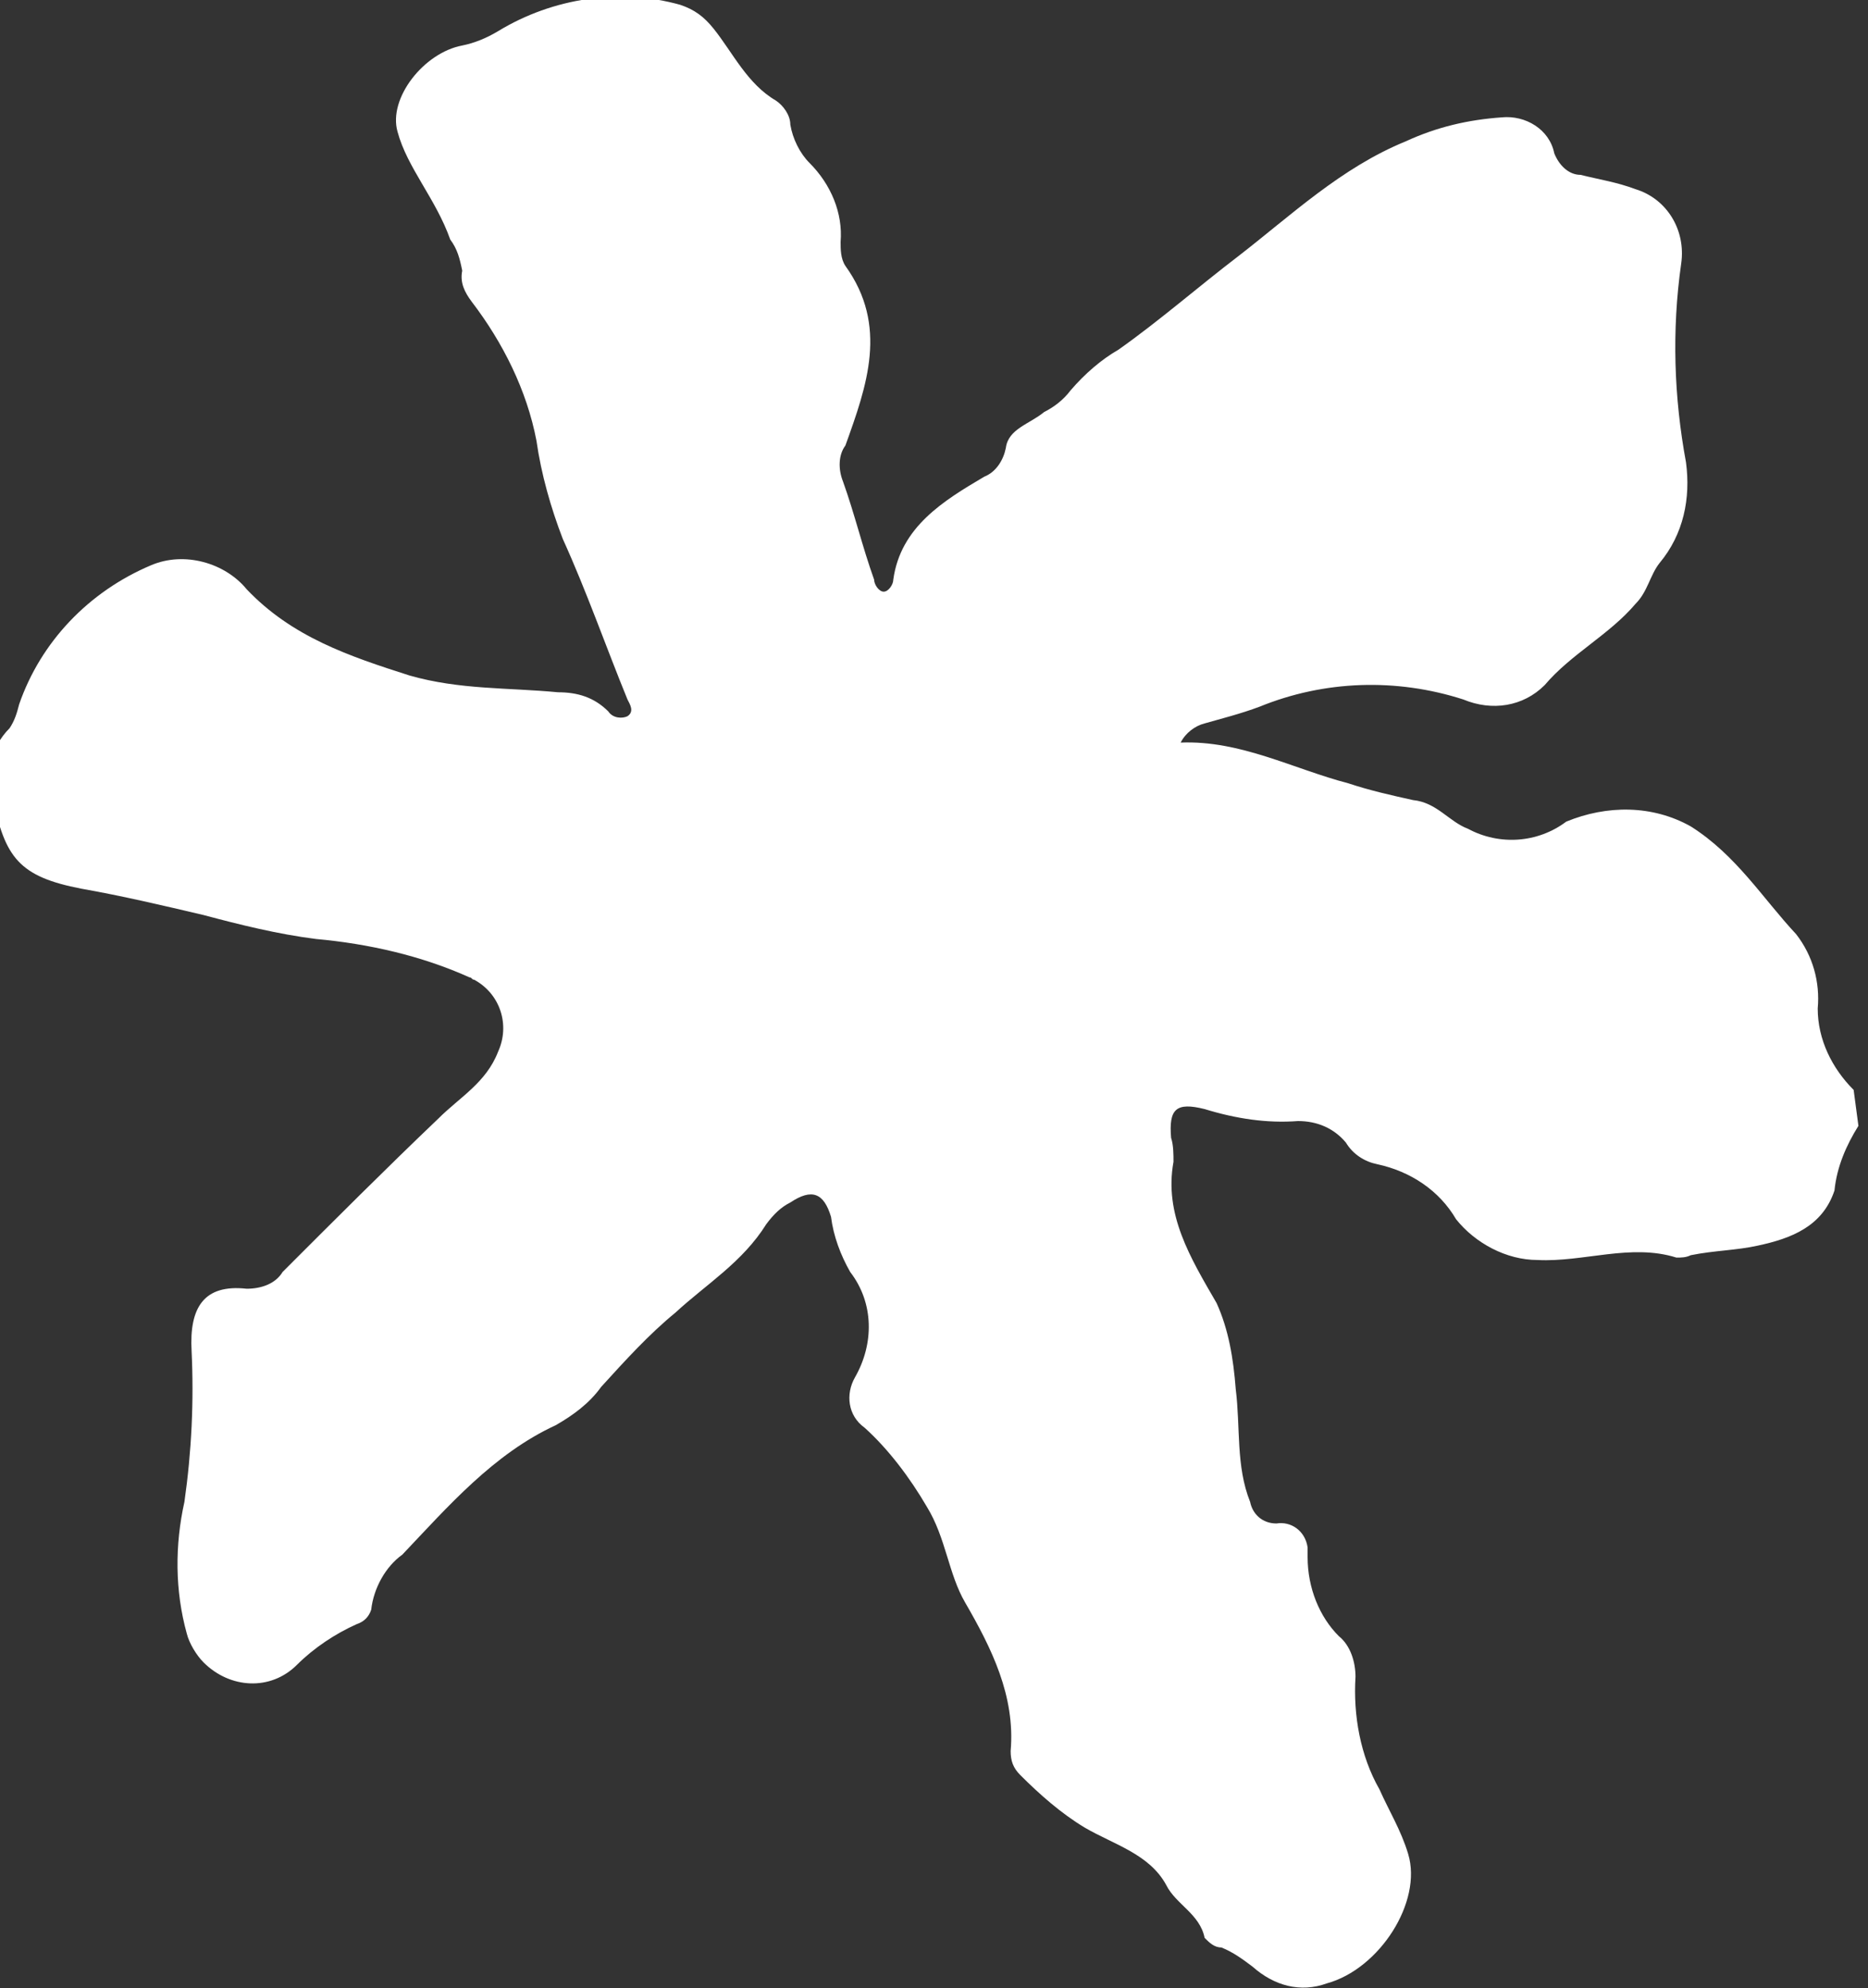
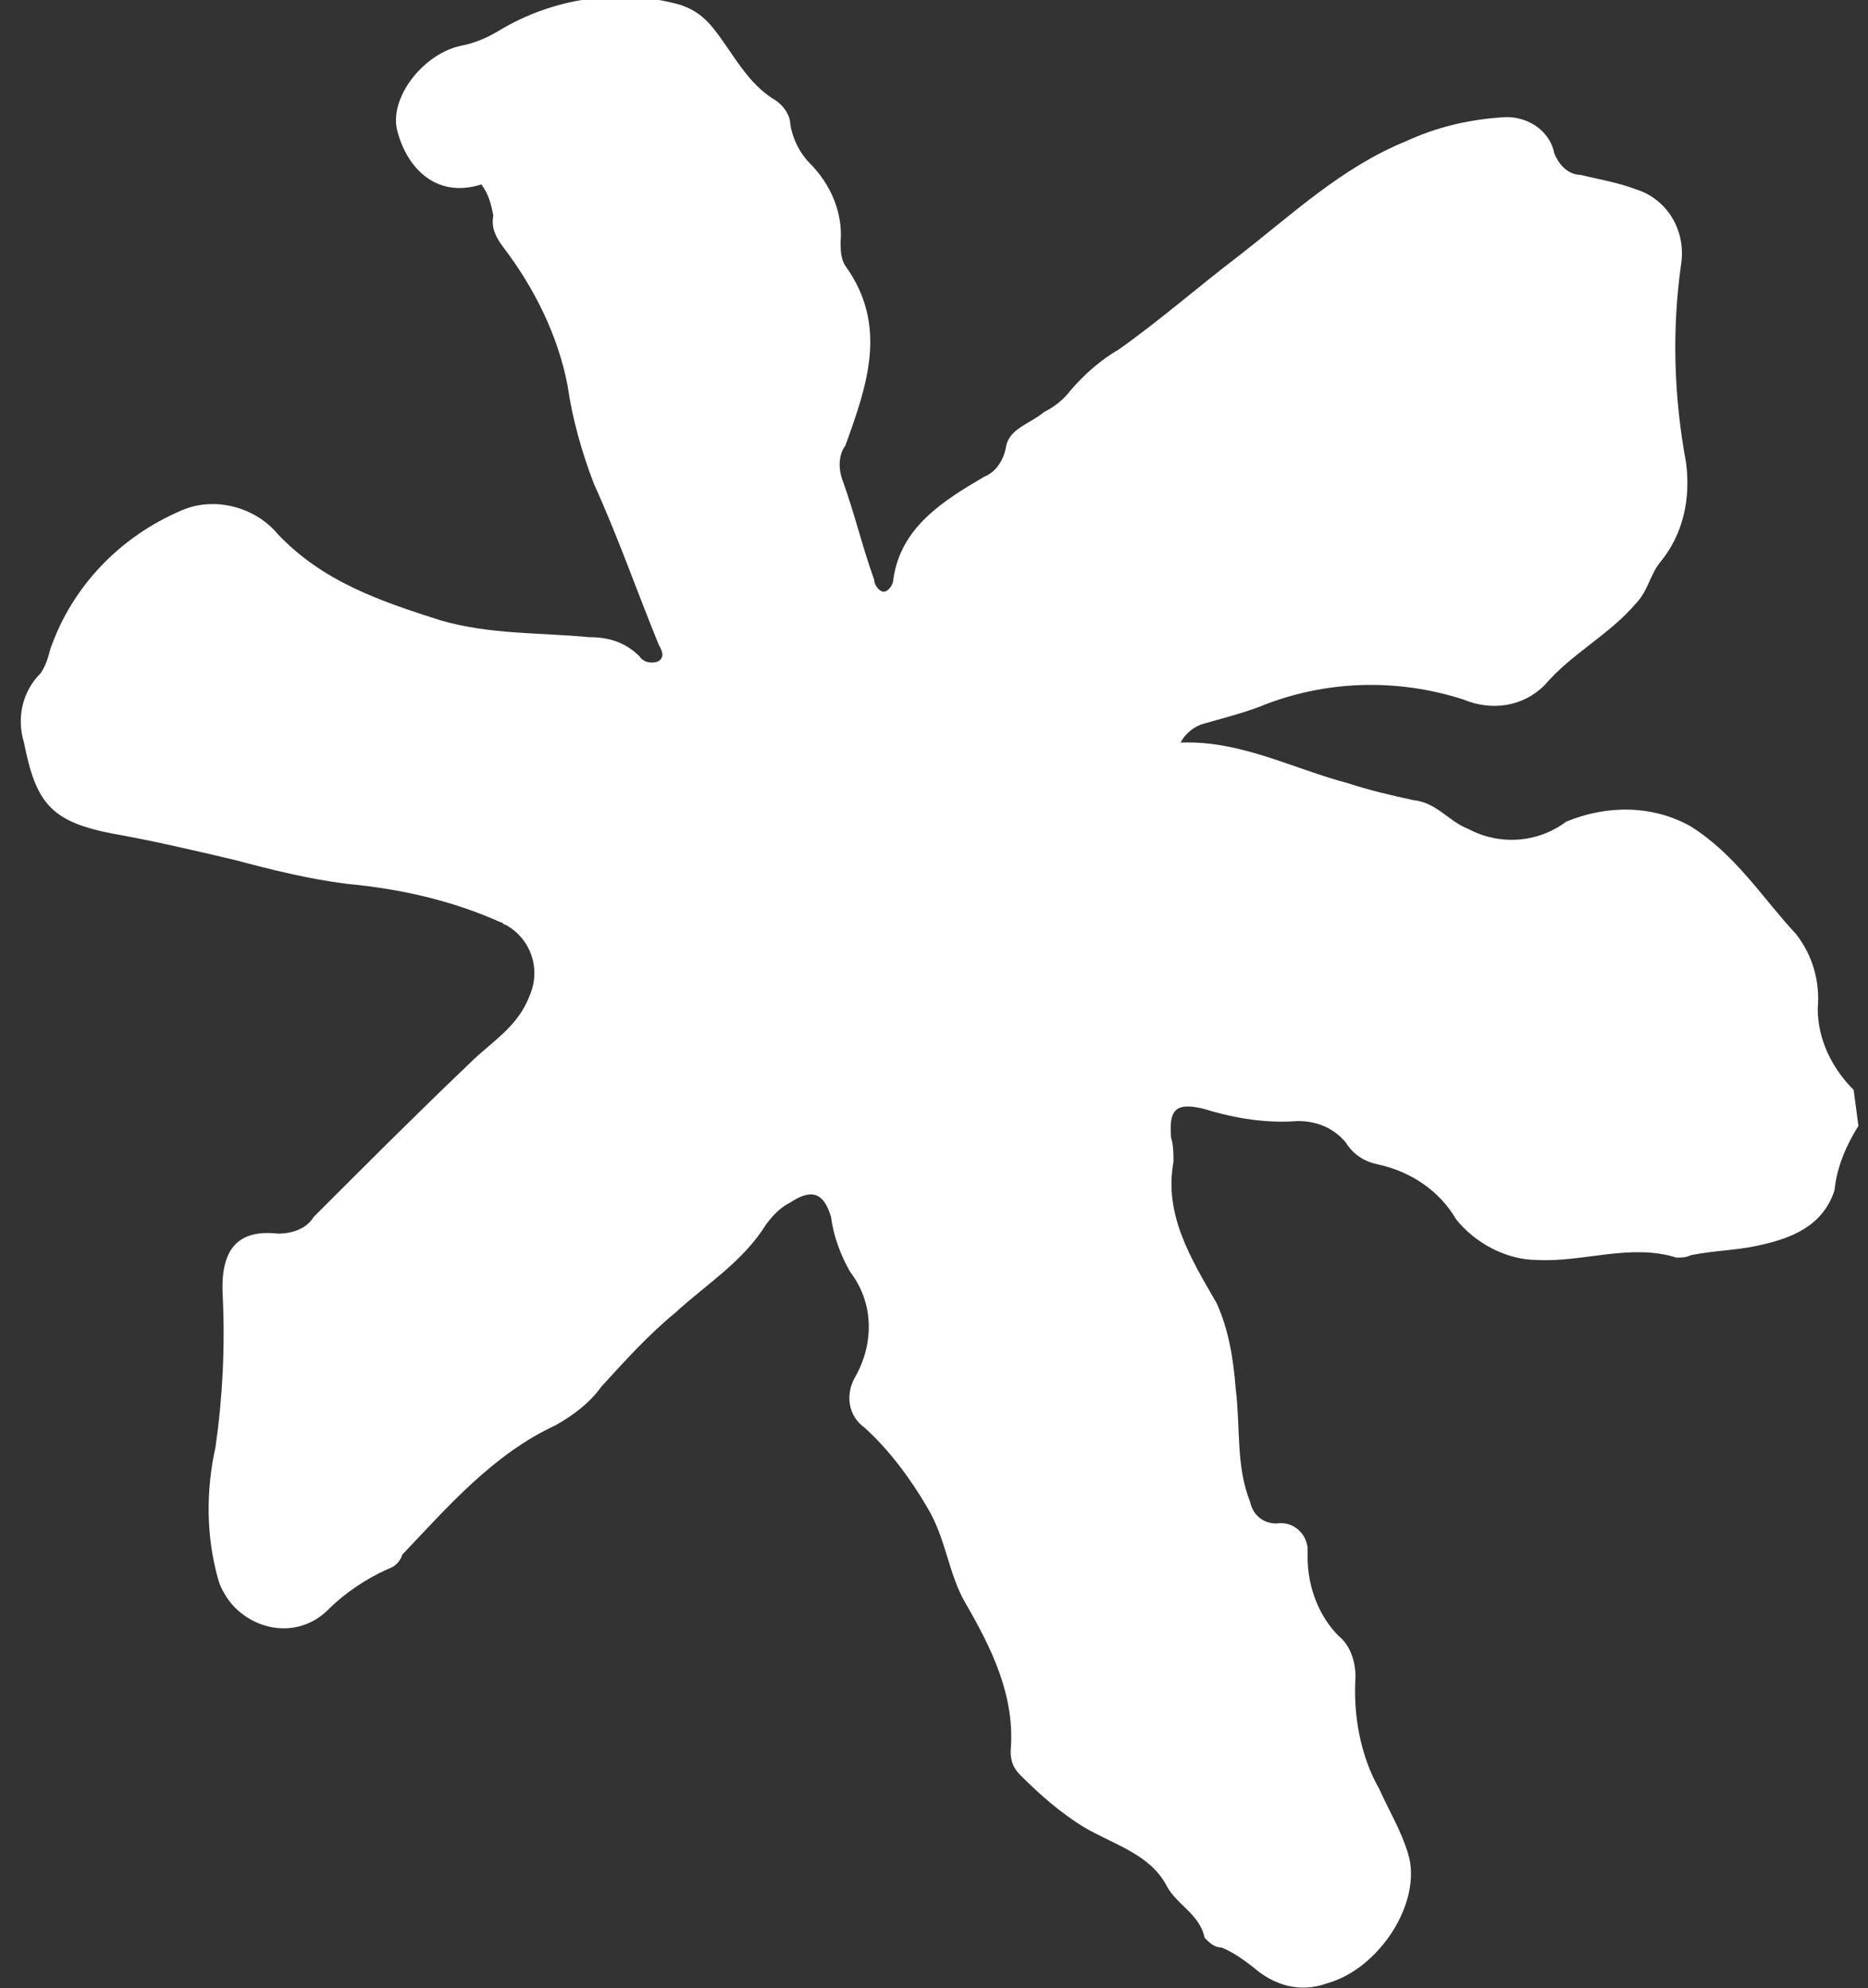
<svg xmlns="http://www.w3.org/2000/svg" version="1.1" id="Layer_1" x="0px" y="0px" viewBox="0 0 78 83" style="enable-background:new 0 0 78 83;" xml:space="preserve">
  <rect x="0" y="0" width="78" height="83" fill="#333333" stroke="none" />
  <style type="text/css">
	.st0{fill:#FFFFFF;}
</style>
-   <path class="st0" d="M77.6,47c-0.5,0.8-0.9,1.7-1,2.7c-0.5,1.5-1.8,2-3.2,2.3c-0.9,0.2-1.8,0.2-2.8,0.4c-0.2,0.1-0.4,0.1-0.6,0.1  c-1.9-0.6-3.9,0.2-5.8,0.1c-1.3,0-2.6-0.7-3.4-1.7c-0.7-1.2-1.9-2-3.3-2.3c-0.5-0.1-1-0.4-1.3-0.9c-0.5-0.6-1.2-0.9-2-0.9  c-1.3,0.1-2.6-0.1-3.9-0.5c-1.2-0.3-1.5,0-1.4,1.2c0.1,0.3,0.1,0.7,0.1,1c-0.4,2.2,0.7,4,1.8,5.9c0.5,1.1,0.7,2.3,0.8,3.6  c0.2,1.6,0,3.2,0.6,4.7c0.1,0.5,0.5,0.9,1.1,0.9c0.6-0.1,1.2,0.3,1.3,1c0,0.1,0,0.3,0,0.4c0,1.3,0.5,2.5,1.3,3.3  c0.5,0.4,0.7,1.1,0.7,1.7c-0.1,1.6,0.2,3.3,1,4.7c0.4,0.9,0.9,1.7,1.2,2.7c0.6,2-1.2,4.8-3.4,5.4c-1.1,0.4-2.2,0.1-3.1-0.7  c-0.4-0.3-0.8-0.6-1.3-0.8c-0.3,0-0.5-0.2-0.7-0.4c-0.2-1-1.2-1.4-1.6-2.2c-0.7-1.3-2.2-1.7-3.4-2.4c-1-0.6-1.9-1.4-2.7-2.2  c-0.3-0.3-0.4-0.6-0.4-1c0.2-2.3-0.8-4.3-1.9-6.2c-0.7-1.2-0.8-2.7-1.6-4c-0.7-1.2-1.6-2.4-2.6-3.3c-0.7-0.5-0.8-1.4-0.4-2.1  c0.8-1.4,0.8-3.1-0.2-4.4c-0.4-0.7-0.7-1.5-0.8-2.3c-0.3-1-0.8-1.2-1.7-0.6c-0.4,0.2-0.7,0.5-1,0.9c-1,1.6-2.5,2.5-3.8,3.7  c-1.1,0.9-2.1,2-3.1,3.1c-0.5,0.7-1.2,1.2-1.9,1.6c-2.6,1.2-4.5,3.4-6.4,5.4c-0.7,0.5-1.2,1.4-1.3,2.3c-0.1,0.3-0.3,0.5-0.6,0.6  c-0.9,0.4-1.8,1-2.5,1.7c-1.1,1.1-2.8,1-3.9-0.1c-0.3-0.3-0.6-0.8-0.7-1.2c-0.5-1.8-0.5-3.7-0.1-5.5c0.3-2.1,0.4-4.2,0.3-6.3  c-0.1-1.8,0.5-2.8,2.3-2.6c0.6,0,1.2-0.2,1.5-0.7c2.2-2.2,4.3-4.3,6.5-6.4c0.9-0.9,2-1.5,2.5-2.8c0.5-1.1,0.1-2.4-1-3  c-0.1,0-0.1-0.1-0.2-0.1c-2-0.9-4.2-1.4-6.4-1.6c-1.6-0.2-3.2-0.6-4.7-1c-1.7-0.4-3.4-0.8-5.1-1.1c-2.6-0.5-3.2-1.3-3.7-3.8  c-0.3-1-0.1-2.1,0.7-2.9c0.2-0.3,0.3-0.6,0.4-1c0.9-2.6,2.9-4.7,5.5-5.8c1.4-0.6,3.1-0.1,4,1c1.9,2,4.3,2.8,6.8,3.6  c2.1,0.6,4.1,0.5,6.2,0.7c0.8,0,1.5,0.2,2.1,0.8c0.2,0.3,0.6,0.3,0.8,0.2c0.3-0.2,0.1-0.5,0-0.7c-0.9-2.2-1.7-4.5-2.7-6.7  c-0.5-1.3-0.9-2.7-1.1-4.1c-0.4-2.1-1.4-4.1-2.7-5.8c-0.3-0.4-0.5-0.8-0.4-1.3c-0.1-0.5-0.2-0.9-0.5-1.3C18.2,8.3,17,7,16.6,5.5  c-0.4-1.4,1.1-3.3,2.7-3.6c0.5-0.1,1-0.3,1.5-0.6c2.3-1.4,5.1-1.8,7.6-1.1c0.6,0.2,1,0.5,1.4,1c0.8,1,1.4,2.3,2.6,3  c0.3,0.2,0.6,0.6,0.6,1c0.1,0.6,0.4,1.2,0.8,1.6c0.9,0.9,1.4,2.1,1.3,3.3c0,0.3,0,0.7,0.2,1c1.8,2.5,0.9,5,0,7.5  C35,19,35,19.6,35.2,20.1c0.5,1.4,0.8,2.7,1.3,4.1c0,0.2,0.2,0.5,0.4,0.5c0.2,0,0.4-0.3,0.4-0.5c0.3-2.2,2.1-3.3,3.8-4.3  c0.5-0.2,0.8-0.7,0.9-1.2c0.1-0.8,1-1,1.6-1.5c0.4-0.2,0.8-0.5,1.1-0.9c0.6-0.7,1.3-1.3,2-1.7c1.7-1.2,3.3-2.6,5-3.9  C53.9,9,56,7,58.7,5.9c1.3-0.6,2.6-0.9,4-1c1-0.1,2,0.5,2.2,1.5c0.2,0.5,0.6,0.9,1.1,0.9c0.8,0.2,1.5,0.3,2.3,0.6  c1.3,0.4,2.1,1.7,1.9,3.1c-0.4,2.8-0.3,5.6,0.2,8.3c0.2,1.5-0.1,3-1.1,4.2c-0.4,0.5-0.5,1.2-1,1.7c-1.1,1.3-2.7,2.1-3.8,3.4  c-0.9,0.9-2.2,1.1-3.4,0.6c-2.8-0.9-5.8-0.8-8.5,0.3c-0.8,0.3-1.6,0.5-2.3,0.7c-0.4,0.1-0.8,0.4-1,0.8c2.5-0.1,4.7,1.1,7,1.7  c0.9,0.3,1.8,0.5,2.7,0.7c1,0.1,1.5,0.9,2.3,1.2c1.3,0.7,2.9,0.6,4.1-0.3c1.7-0.7,3.6-0.7,5.2,0.2c1.9,1.2,3,3,4.4,4.5  c0.7,0.9,1,2,0.9,3.1c0,1.3,0.6,2.5,1.5,3.4L77.6,47L77.6,47z" />
+   <path class="st0" d="M77.6,47c-0.5,0.8-0.9,1.7-1,2.7c-0.5,1.5-1.8,2-3.2,2.3c-0.9,0.2-1.8,0.2-2.8,0.4c-0.2,0.1-0.4,0.1-0.6,0.1  c-1.9-0.6-3.9,0.2-5.8,0.1c-1.3,0-2.6-0.7-3.4-1.7c-0.7-1.2-1.9-2-3.3-2.3c-0.5-0.1-1-0.4-1.3-0.9c-0.5-0.6-1.2-0.9-2-0.9  c-1.3,0.1-2.6-0.1-3.9-0.5c-1.2-0.3-1.5,0-1.4,1.2c0.1,0.3,0.1,0.7,0.1,1c-0.4,2.2,0.7,4,1.8,5.9c0.5,1.1,0.7,2.3,0.8,3.6  c0.2,1.6,0,3.2,0.6,4.7c0.1,0.5,0.5,0.9,1.1,0.9c0.6-0.1,1.2,0.3,1.3,1c0,0.1,0,0.3,0,0.4c0,1.3,0.5,2.5,1.3,3.3  c0.5,0.4,0.7,1.1,0.7,1.7c-0.1,1.6,0.2,3.3,1,4.7c0.4,0.9,0.9,1.7,1.2,2.7c0.6,2-1.2,4.8-3.4,5.4c-1.1,0.4-2.2,0.1-3.1-0.7  c-0.4-0.3-0.8-0.6-1.3-0.8c-0.3,0-0.5-0.2-0.7-0.4c-0.2-1-1.2-1.4-1.6-2.2c-0.7-1.3-2.2-1.7-3.4-2.4c-1-0.6-1.9-1.4-2.7-2.2  c-0.3-0.3-0.4-0.6-0.4-1c0.2-2.3-0.8-4.3-1.9-6.2c-0.7-1.2-0.8-2.7-1.6-4c-0.7-1.2-1.6-2.4-2.6-3.3c-0.7-0.5-0.8-1.4-0.4-2.1  c0.8-1.4,0.8-3.1-0.2-4.4c-0.4-0.7-0.7-1.5-0.8-2.3c-0.3-1-0.8-1.2-1.7-0.6c-0.4,0.2-0.7,0.5-1,0.9c-1,1.6-2.5,2.5-3.8,3.7  c-1.1,0.9-2.1,2-3.1,3.1c-0.5,0.7-1.2,1.2-1.9,1.6c-2.6,1.2-4.5,3.4-6.4,5.4c-0.1,0.3-0.3,0.5-0.6,0.6  c-0.9,0.4-1.8,1-2.5,1.7c-1.1,1.1-2.8,1-3.9-0.1c-0.3-0.3-0.6-0.8-0.7-1.2c-0.5-1.8-0.5-3.7-0.1-5.5c0.3-2.1,0.4-4.2,0.3-6.3  c-0.1-1.8,0.5-2.8,2.3-2.6c0.6,0,1.2-0.2,1.5-0.7c2.2-2.2,4.3-4.3,6.5-6.4c0.9-0.9,2-1.5,2.5-2.8c0.5-1.1,0.1-2.4-1-3  c-0.1,0-0.1-0.1-0.2-0.1c-2-0.9-4.2-1.4-6.4-1.6c-1.6-0.2-3.2-0.6-4.7-1c-1.7-0.4-3.4-0.8-5.1-1.1c-2.6-0.5-3.2-1.3-3.7-3.8  c-0.3-1-0.1-2.1,0.7-2.9c0.2-0.3,0.3-0.6,0.4-1c0.9-2.6,2.9-4.7,5.5-5.8c1.4-0.6,3.1-0.1,4,1c1.9,2,4.3,2.8,6.8,3.6  c2.1,0.6,4.1,0.5,6.2,0.7c0.8,0,1.5,0.2,2.1,0.8c0.2,0.3,0.6,0.3,0.8,0.2c0.3-0.2,0.1-0.5,0-0.7c-0.9-2.2-1.7-4.5-2.7-6.7  c-0.5-1.3-0.9-2.7-1.1-4.1c-0.4-2.1-1.4-4.1-2.7-5.8c-0.3-0.4-0.5-0.8-0.4-1.3c-0.1-0.5-0.2-0.9-0.5-1.3C18.2,8.3,17,7,16.6,5.5  c-0.4-1.4,1.1-3.3,2.7-3.6c0.5-0.1,1-0.3,1.5-0.6c2.3-1.4,5.1-1.8,7.6-1.1c0.6,0.2,1,0.5,1.4,1c0.8,1,1.4,2.3,2.6,3  c0.3,0.2,0.6,0.6,0.6,1c0.1,0.6,0.4,1.2,0.8,1.6c0.9,0.9,1.4,2.1,1.3,3.3c0,0.3,0,0.7,0.2,1c1.8,2.5,0.9,5,0,7.5  C35,19,35,19.6,35.2,20.1c0.5,1.4,0.8,2.7,1.3,4.1c0,0.2,0.2,0.5,0.4,0.5c0.2,0,0.4-0.3,0.4-0.5c0.3-2.2,2.1-3.3,3.8-4.3  c0.5-0.2,0.8-0.7,0.9-1.2c0.1-0.8,1-1,1.6-1.5c0.4-0.2,0.8-0.5,1.1-0.9c0.6-0.7,1.3-1.3,2-1.7c1.7-1.2,3.3-2.6,5-3.9  C53.9,9,56,7,58.7,5.9c1.3-0.6,2.6-0.9,4-1c1-0.1,2,0.5,2.2,1.5c0.2,0.5,0.6,0.9,1.1,0.9c0.8,0.2,1.5,0.3,2.3,0.6  c1.3,0.4,2.1,1.7,1.9,3.1c-0.4,2.8-0.3,5.6,0.2,8.3c0.2,1.5-0.1,3-1.1,4.2c-0.4,0.5-0.5,1.2-1,1.7c-1.1,1.3-2.7,2.1-3.8,3.4  c-0.9,0.9-2.2,1.1-3.4,0.6c-2.8-0.9-5.8-0.8-8.5,0.3c-0.8,0.3-1.6,0.5-2.3,0.7c-0.4,0.1-0.8,0.4-1,0.8c2.5-0.1,4.7,1.1,7,1.7  c0.9,0.3,1.8,0.5,2.7,0.7c1,0.1,1.5,0.9,2.3,1.2c1.3,0.7,2.9,0.6,4.1-0.3c1.7-0.7,3.6-0.7,5.2,0.2c1.9,1.2,3,3,4.4,4.5  c0.7,0.9,1,2,0.9,3.1c0,1.3,0.6,2.5,1.5,3.4L77.6,47L77.6,47z" />
</svg>